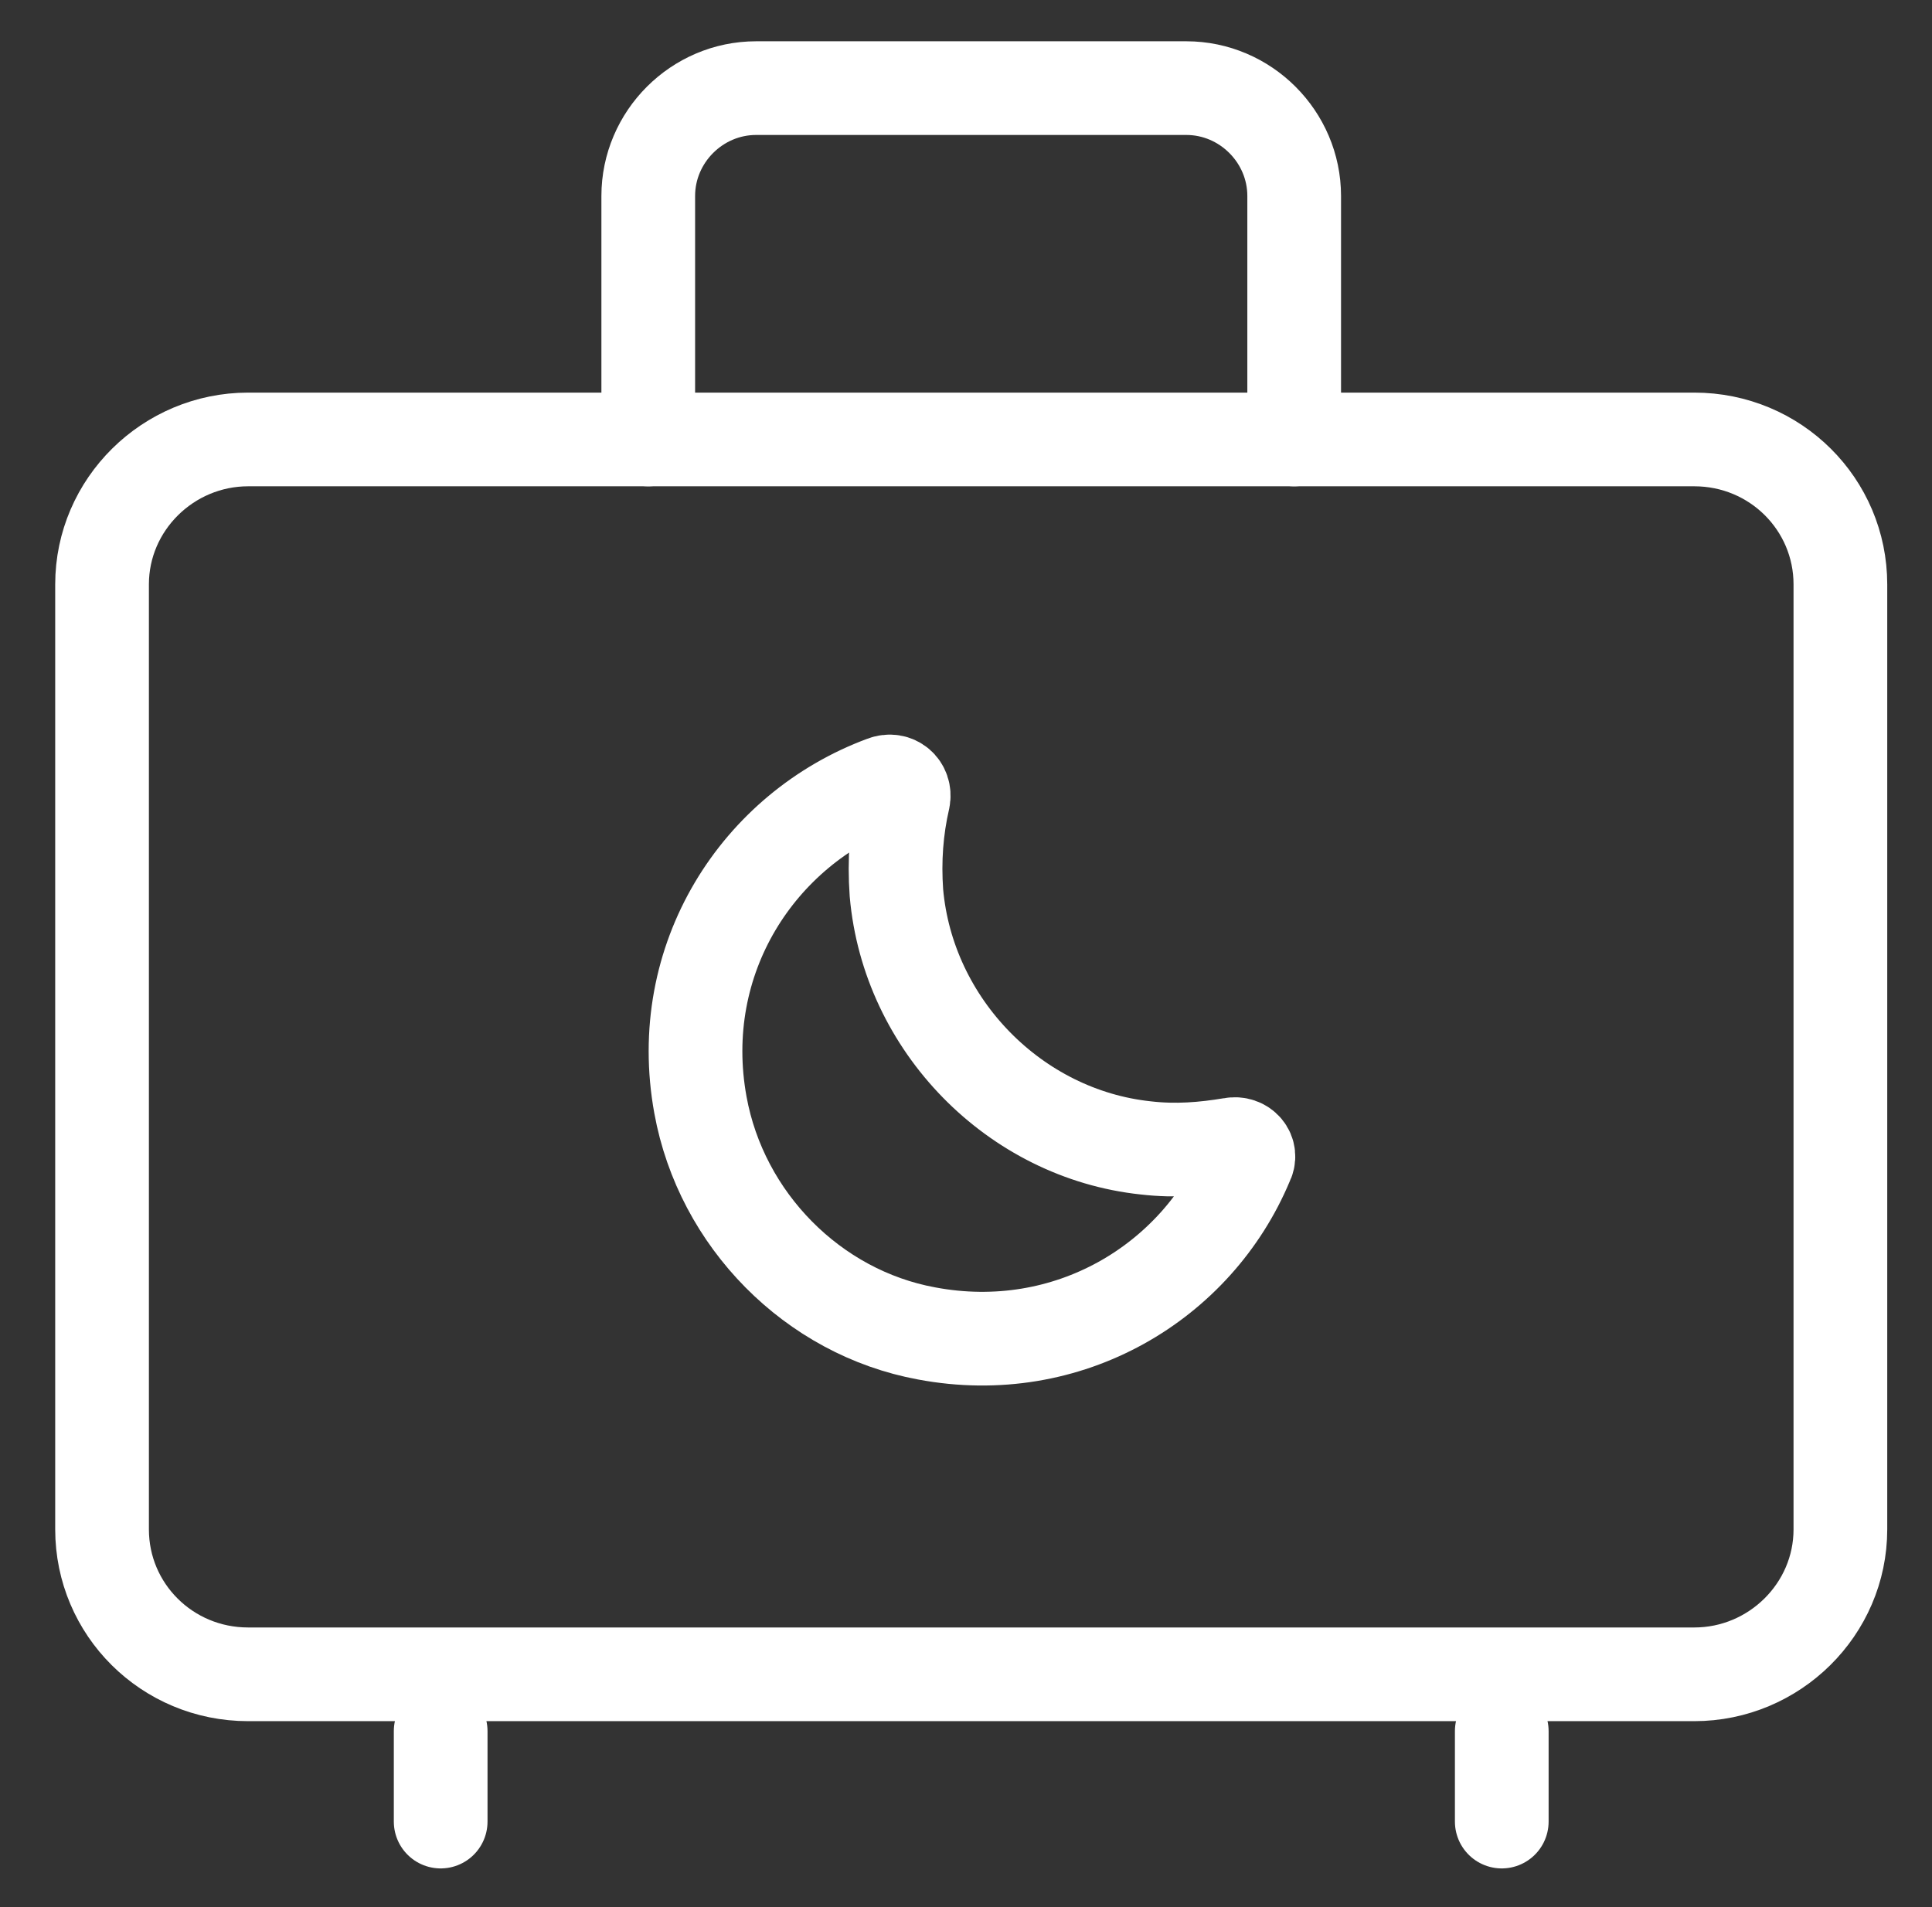
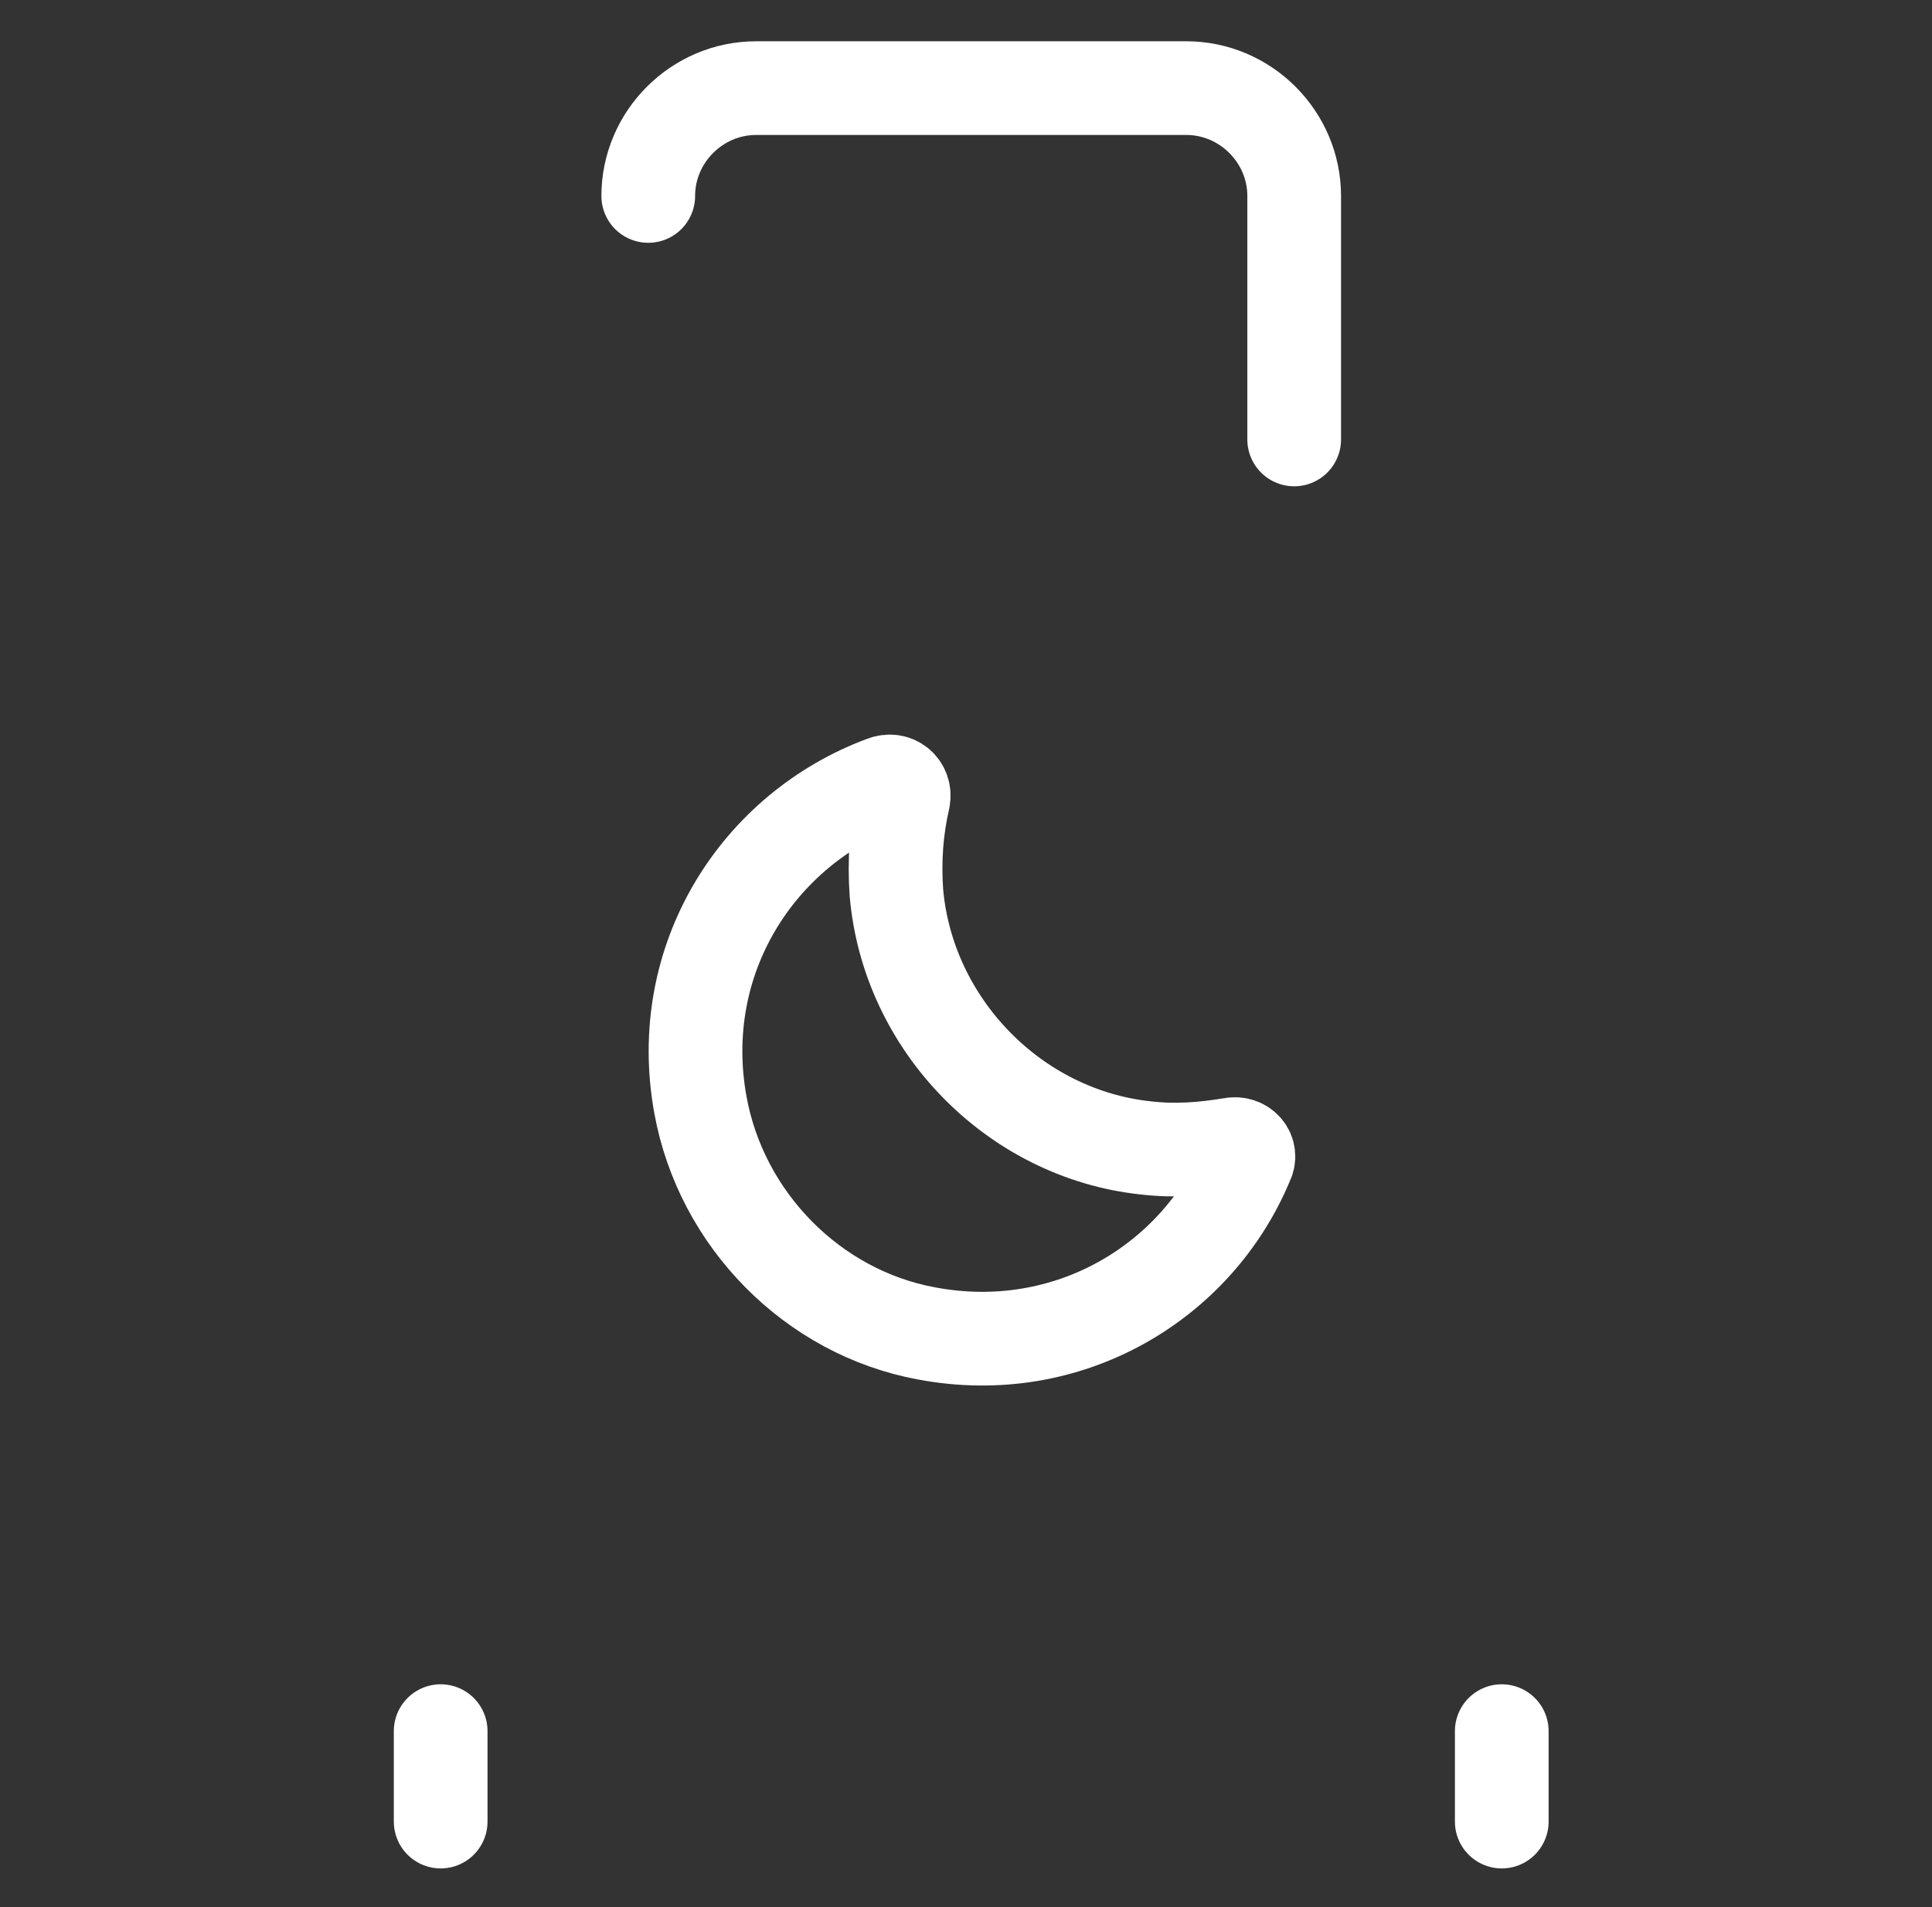
<svg xmlns="http://www.w3.org/2000/svg" version="1.1" id="Layer_1" x="0px" y="0px" viewBox="0 0 166.6 164.5" style="enable-background:new 0 0 166.6 164.5;" xml:space="preserve">
  <rect x="0" y="0" width="166.6" height="164.5" fill="#333333" stroke="none" />
  <style type="text/css">
	.st0{fill:none;stroke:#FFFFFF;stroke-width:8.08;stroke-linecap:round;stroke-linejoin:round;stroke-miterlimit:10;}
</style>
  <g>
-     <path class="st0" d="M158.7,131.9c0,6.9-5.7,12.5-12.6,12.5H21.4c-7,0-12.6-5.6-12.6-12.5V50.4c0-6.9,5.7-12.5,12.6-12.5H55h91.1   c7,0,12.6,5.6,12.6,12.5L158.7,131.9L158.7,131.9z" />
    <line class="st0" x1="38" y1="149.3" x2="38" y2="157.1" />
    <line class="st0" x1="129.5" y1="149.3" x2="129.5" y2="157.1" />
-     <path class="st0" d="M111.6,37.9v-21c0-5.1-4.2-9.3-9.3-9.3H65.2c-5.1,0-9.3,4.2-9.3,9.3v21" />
+     <path class="st0" d="M111.6,37.9v-21c0-5.1-4.2-9.3-9.3-9.3H65.2c-5.1,0-9.3,4.2-9.3,9.3" />
  </g>
  <path class="st0" d="M106.2,98.7c-2.4,0.4-4.8,0.6-7.4,0.3c-11.3-1.2-20.5-10.6-21.5-22c-0.2-2.8,0-5.5,0.6-8.1  c0.2-1-0.7-1.8-1.7-1.4c-10.8,4-18.1,15.2-15.8,27.8c1.8,9.9,9.7,17.9,19.5,19.7c12.2,2.3,23.3-4.4,27.6-14.7  C108,99.4,107.2,98.5,106.2,98.7z" />
</svg>